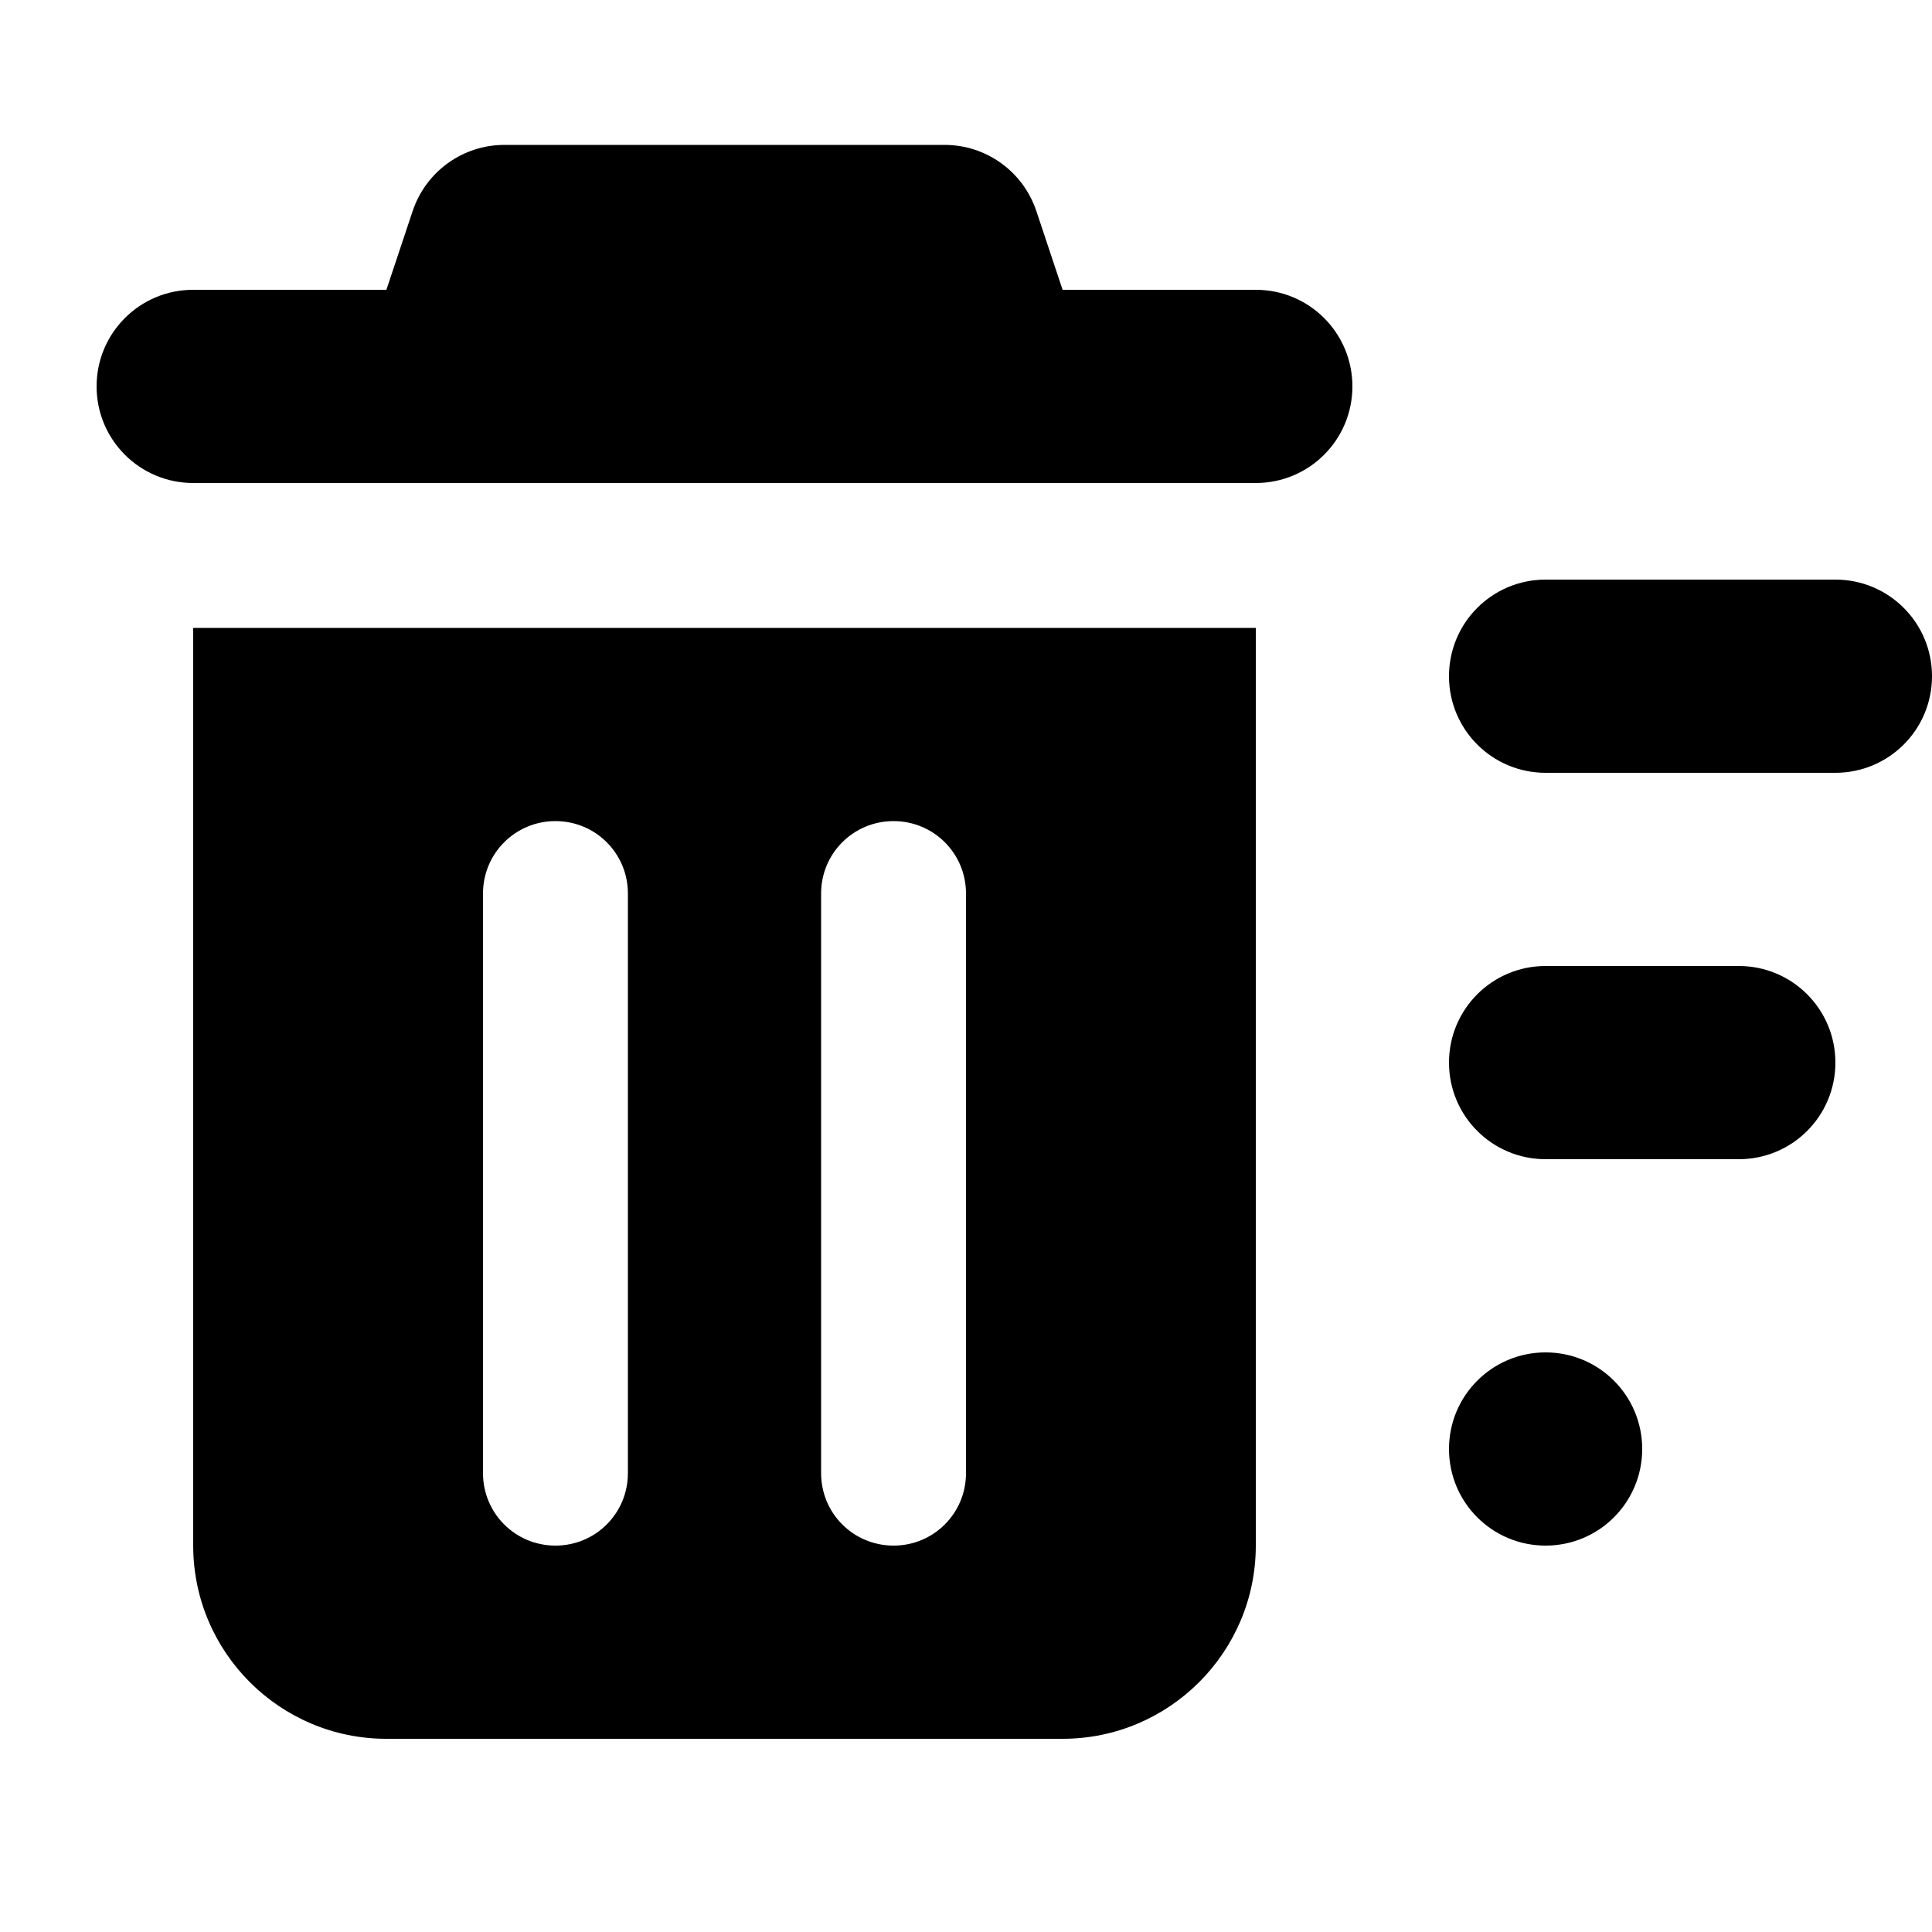
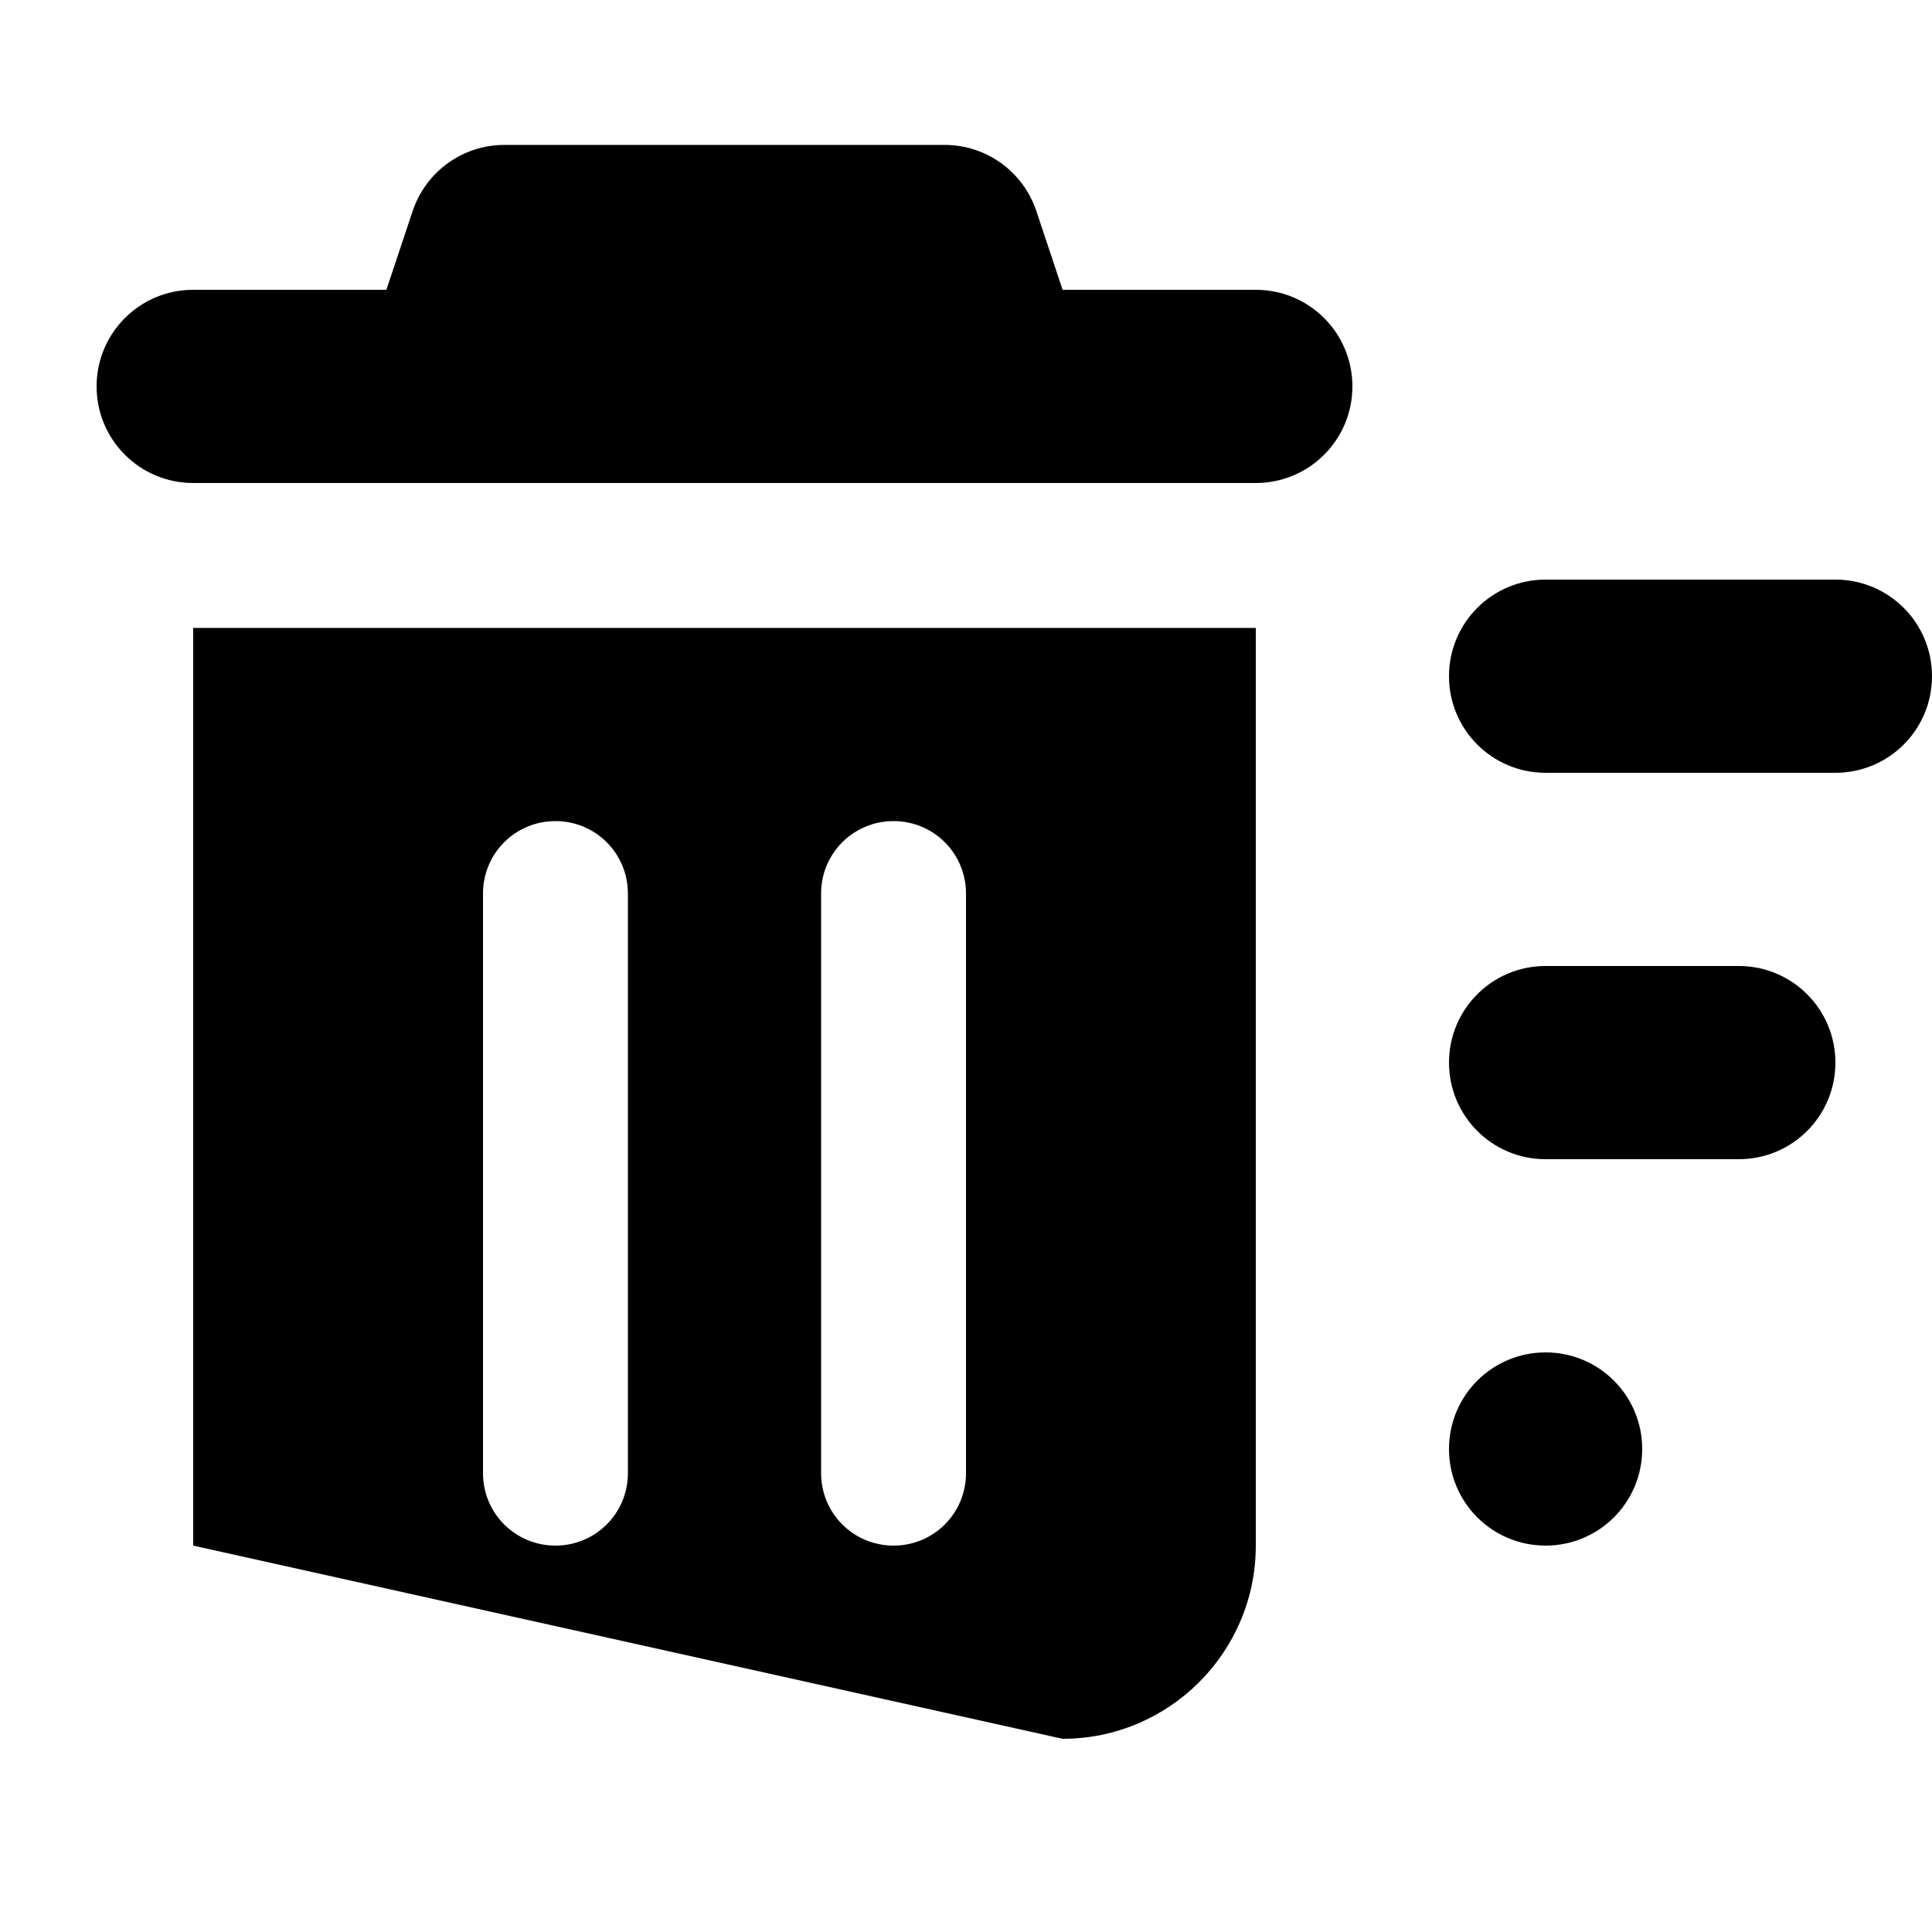
<svg xmlns="http://www.w3.org/2000/svg" viewBox="0 0 640 640">
-   <path fill="currentColor" d="M136.7 69.9L128 96L64 96C46.3 96 32 110.3 32 128C32 145.7 46.3 160 64 160L416 160C433.7 160 448 145.7 448 128C448 110.3 433.7 96 416 96L352 96L343.3 69.9C338.9 56.8 326.7 48 312.9 48L167.1 48C153.3 48 141.1 56.8 136.7 69.9zM480 224C480 241.7 494.3 256 512 256L608 256C625.7 256 640 241.7 640 224C640 206.3 625.7 192 608 192L512 192C494.3 192 480 206.3 480 224zM416 208L64 208L64 512C64 547.3 92.7 576 128 576L352 576C387.3 576 416 547.3 416 512L416 208zM208 296L208 488C208 501.3 197.3 512 184 512C170.7 512 160 501.3 160 488L160 296C160 282.7 170.7 272 184 272C197.3 272 208 282.7 208 296zM320 296L320 488C320 501.3 309.3 512 296 512C282.7 512 272 501.3 272 488L272 296C272 282.7 282.7 272 296 272C309.3 272 320 282.7 320 296zM512 320C494.3 320 480 334.3 480 352C480 369.7 494.3 384 512 384L576 384C593.7 384 608 369.7 608 352C608 334.3 593.7 320 576 320L512 320zM480 480C480 497.7 494.3 512 512 512C529.7 512 544 497.7 544 480C544 462.3 529.7 448 512 448C494.3 448 480 462.3 480 480z" />
+   <path fill="currentColor" d="M136.7 69.9L128 96L64 96C46.3 96 32 110.3 32 128C32 145.7 46.3 160 64 160L416 160C433.7 160 448 145.7 448 128C448 110.3 433.7 96 416 96L352 96L343.3 69.9C338.9 56.8 326.7 48 312.9 48L167.1 48C153.3 48 141.1 56.8 136.7 69.9zM480 224C480 241.7 494.3 256 512 256L608 256C625.7 256 640 241.7 640 224C640 206.3 625.7 192 608 192L512 192C494.3 192 480 206.3 480 224zM416 208L64 208L64 512L352 576C387.3 576 416 547.3 416 512L416 208zM208 296L208 488C208 501.3 197.3 512 184 512C170.7 512 160 501.3 160 488L160 296C160 282.7 170.7 272 184 272C197.3 272 208 282.7 208 296zM320 296L320 488C320 501.3 309.3 512 296 512C282.7 512 272 501.3 272 488L272 296C272 282.7 282.7 272 296 272C309.3 272 320 282.7 320 296zM512 320C494.3 320 480 334.3 480 352C480 369.7 494.3 384 512 384L576 384C593.7 384 608 369.7 608 352C608 334.3 593.7 320 576 320L512 320zM480 480C480 497.7 494.3 512 512 512C529.7 512 544 497.7 544 480C544 462.3 529.7 448 512 448C494.3 448 480 462.3 480 480z" />
</svg>